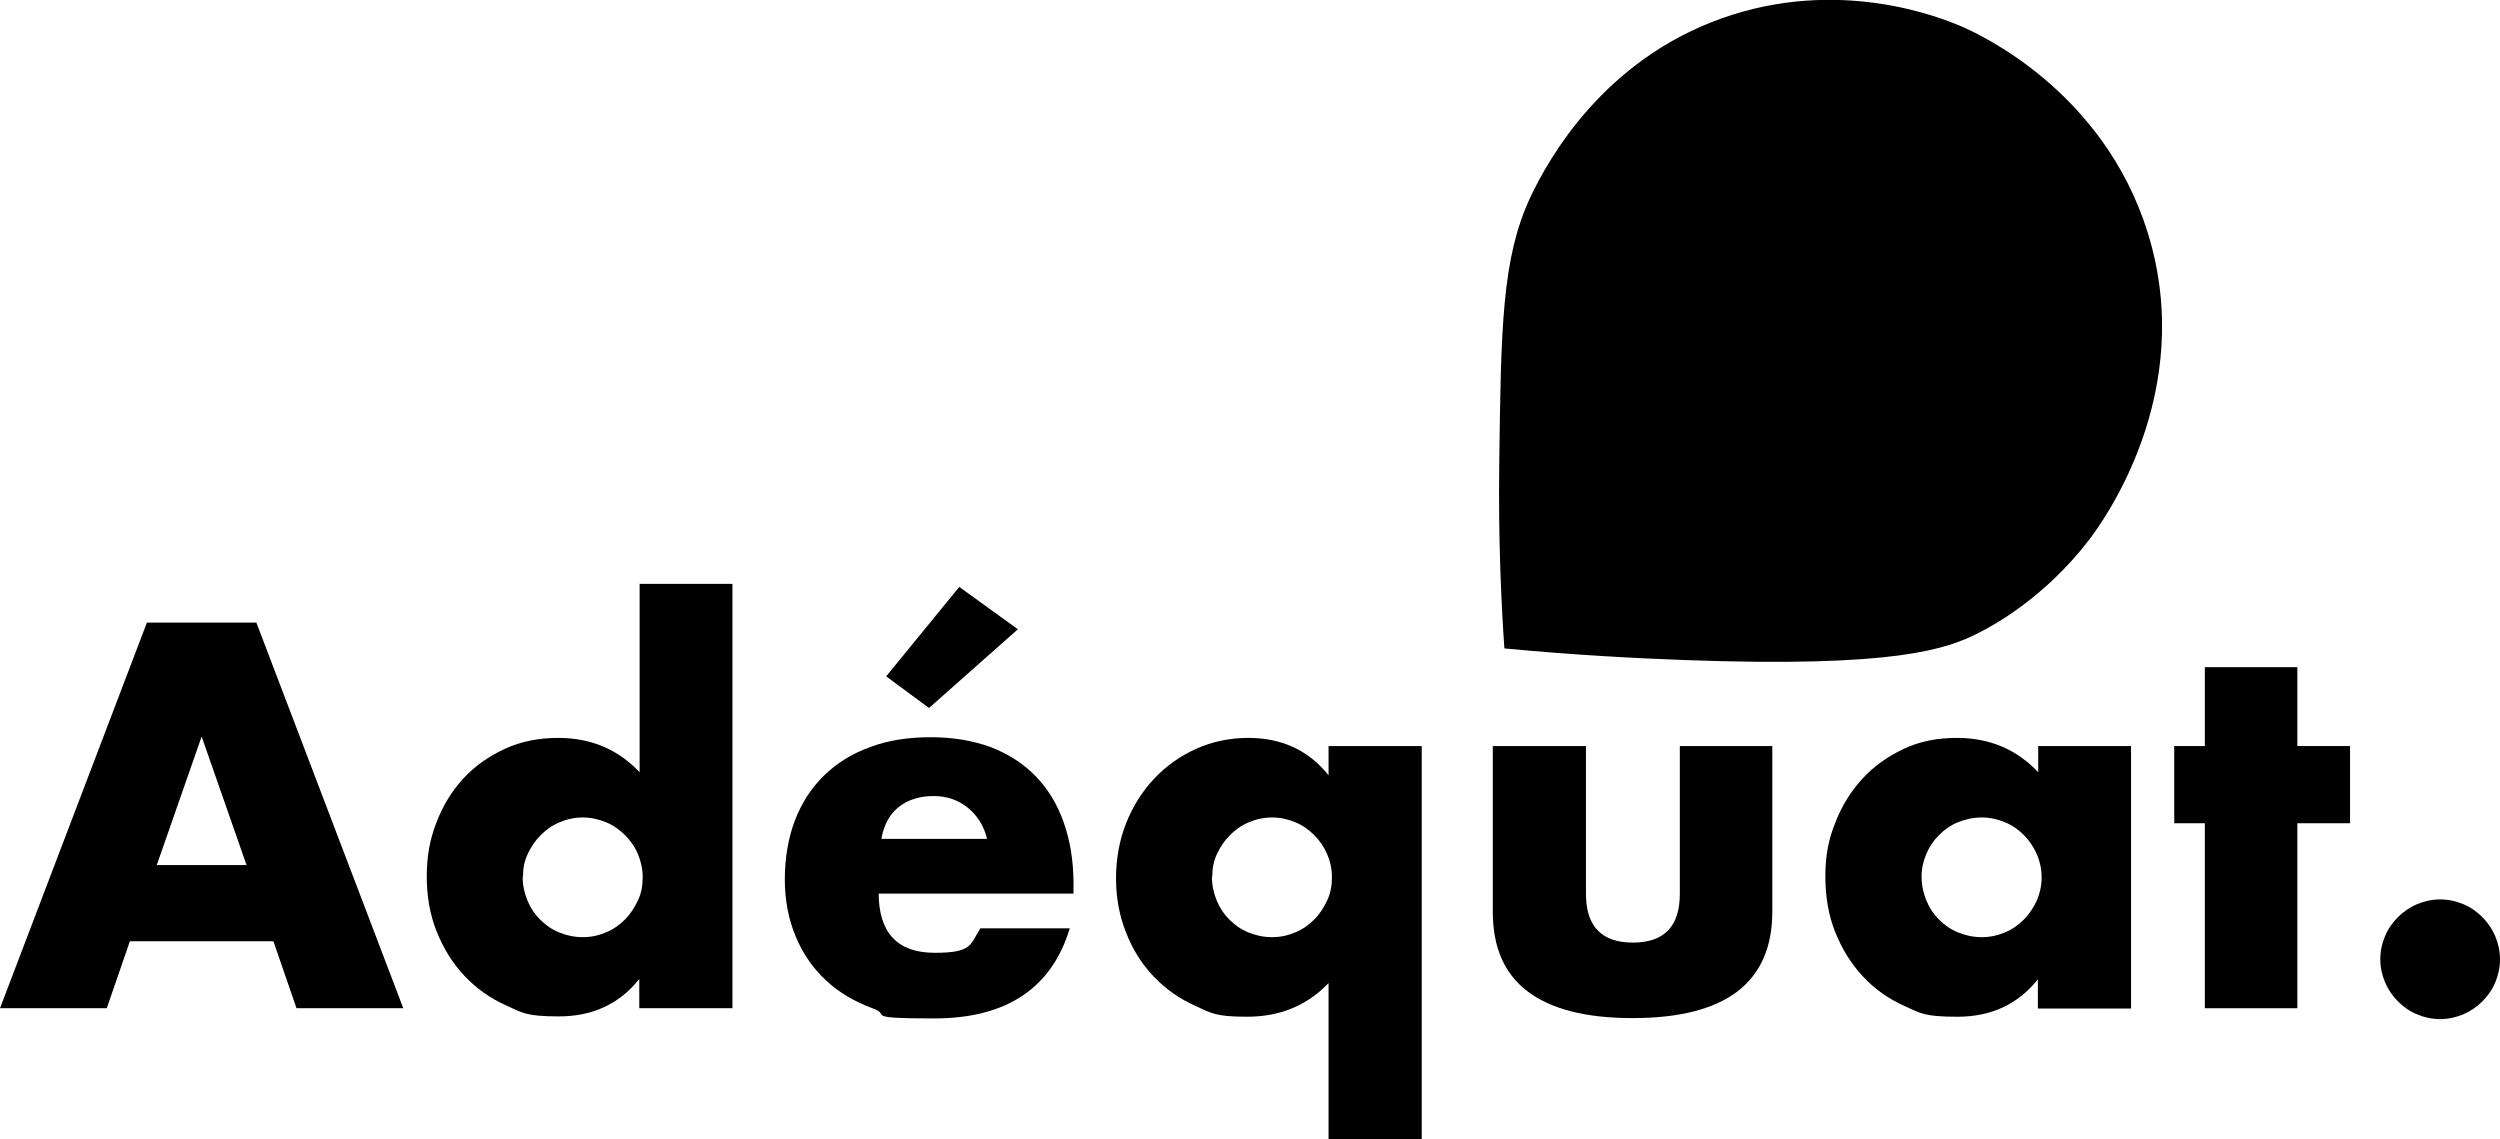
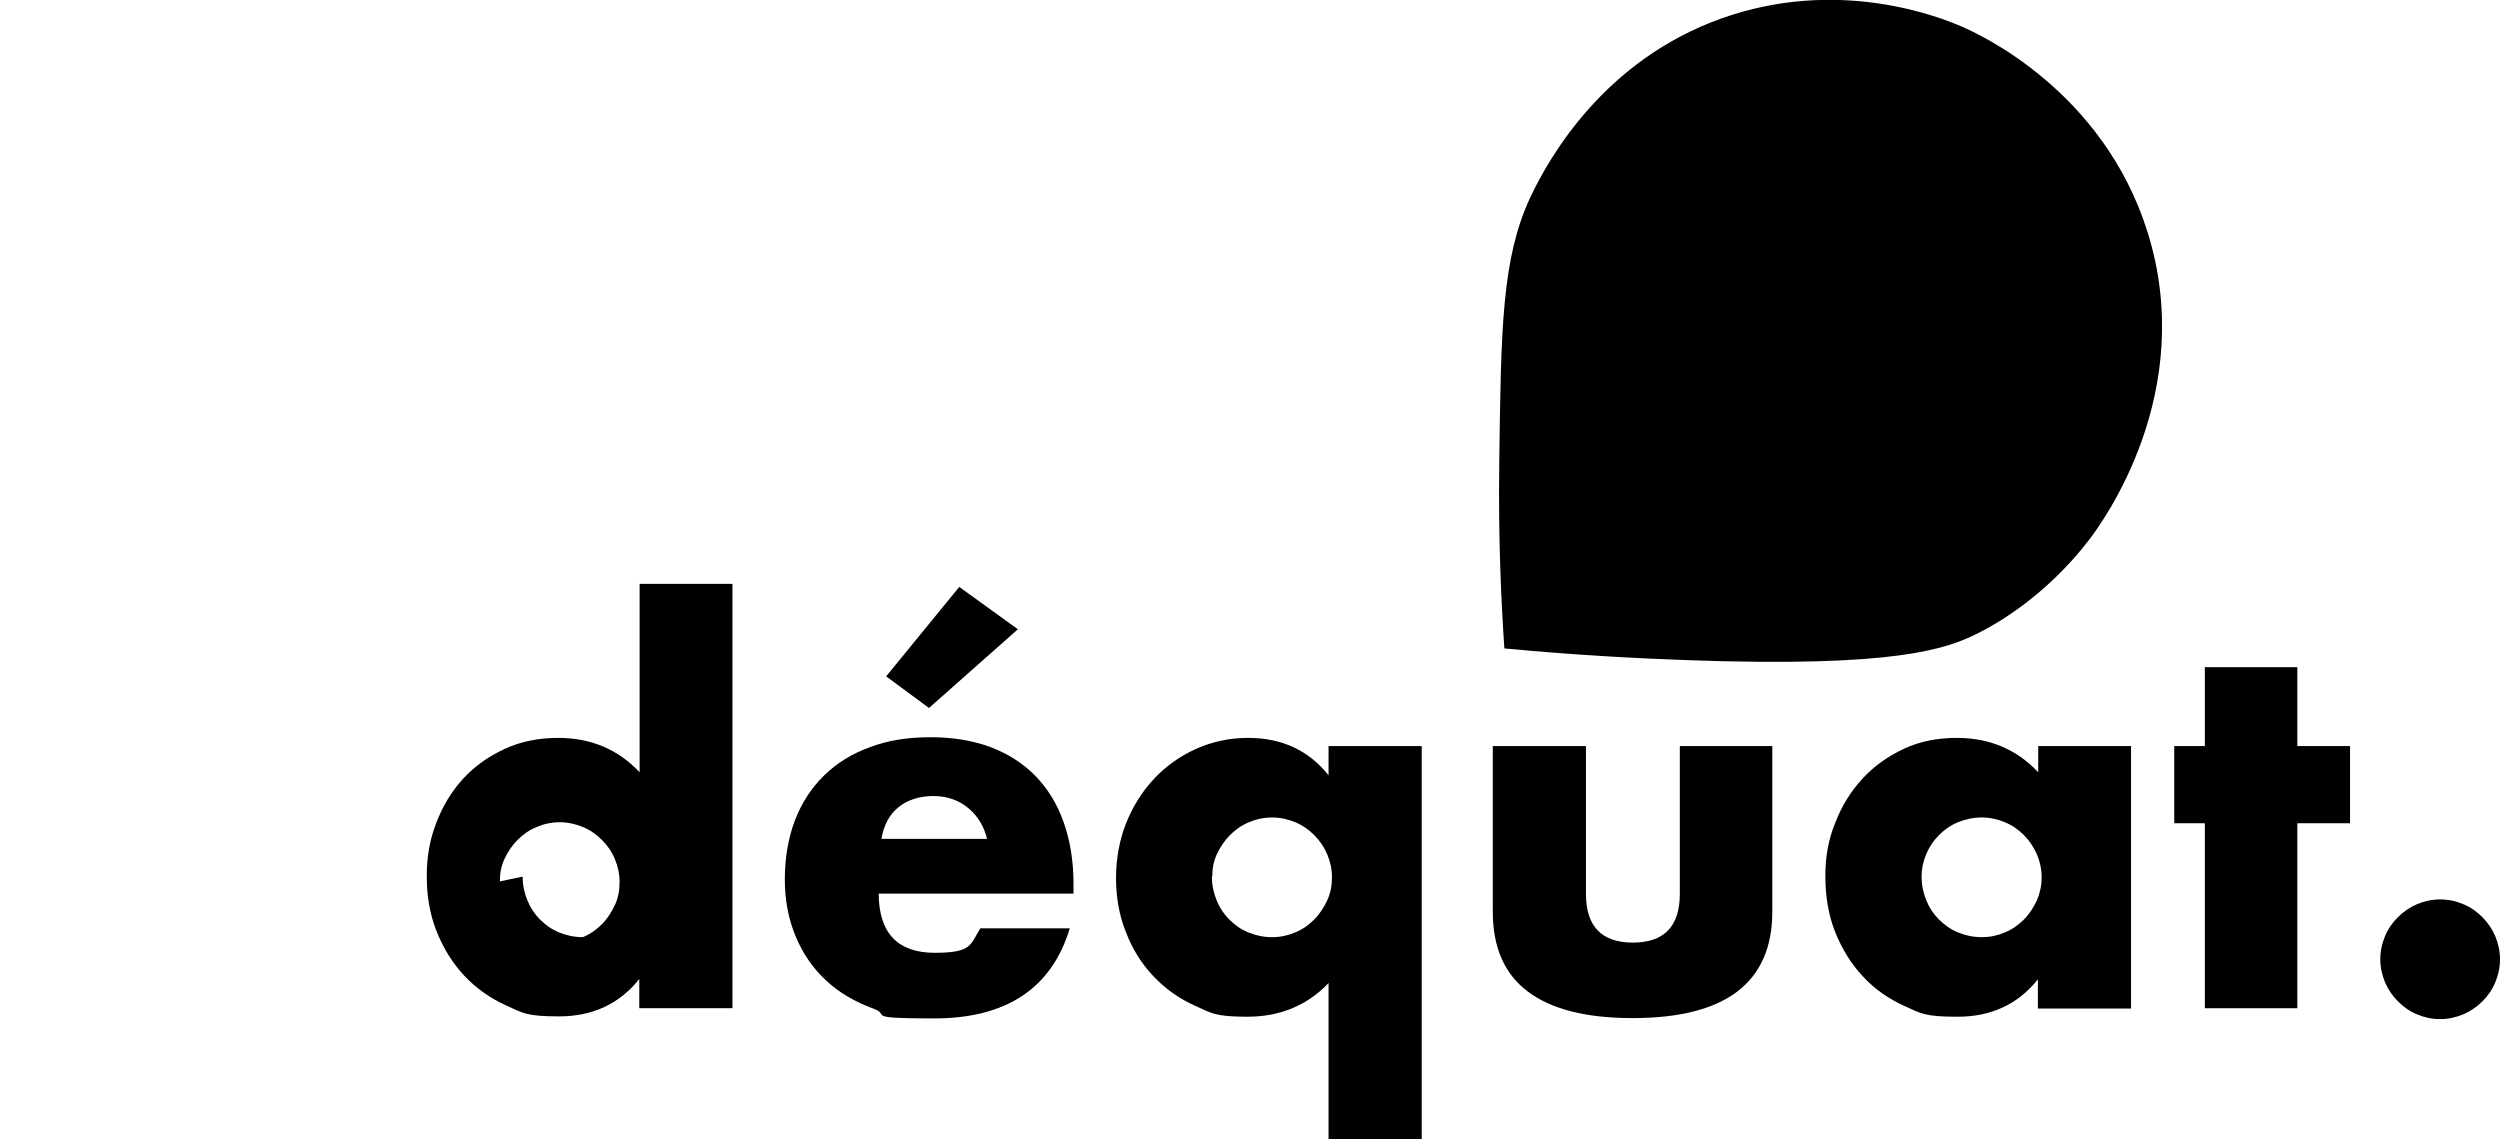
<svg xmlns="http://www.w3.org/2000/svg" version="1.1" viewBox="0 0 735.2 335.1">
  <g>
    <g id="Calque_1">
      <g>
        <g>
-           <path d="M80.3,276.8h-42.1l-6.8,19.7H0l43.2-113.4h32.2l43.2,113.4h-31.4l-6.8-19.7ZM72.5,254.4l-13.2-37.8-13.2,37.8h26.5Z" />
-           <path d="M188,171.7h27.4v124.8h-27.4v-8.6c-5.8,7.3-13.7,11-23.6,11s-10.8-1.1-15.5-3.2c-4.7-2.1-8.8-5-12.3-8.7-3.5-3.7-6.2-8.1-8.2-13.1-2-5-2.9-10.4-2.9-16.2s.9-10.8,2.8-15.7c1.9-5,4.5-9.3,7.9-13,3.4-3.7,7.5-6.6,12.3-8.8,4.8-2.2,10-3.2,15.7-3.2,9.6,0,17.6,3.4,23.9,10.1v-55.3ZM153.7,257.8c0,2.5.5,4.8,1.4,7,.9,2.2,2.1,4,3.7,5.6,1.6,1.6,3.4,2.9,5.6,3.8,2.2.9,4.5,1.4,7,1.4s4.7-.5,6.8-1.4c2.2-.9,4-2.2,5.6-3.8,1.6-1.6,2.8-3.5,3.8-5.6,1-2.1,1.4-4.4,1.4-6.8s-.5-4.7-1.4-6.8c-.9-2.2-2.2-4-3.8-5.6-1.6-1.6-3.4-2.9-5.6-3.8-2.2-.9-4.4-1.4-6.8-1.4s-4.7.5-6.8,1.4c-2.2.9-4,2.2-5.6,3.8-1.6,1.6-2.8,3.4-3.8,5.5-1,2.1-1.4,4.3-1.4,6.7Z" />
+           <path d="M188,171.7h27.4v124.8h-27.4v-8.6c-5.8,7.3-13.7,11-23.6,11s-10.8-1.1-15.5-3.2c-4.7-2.1-8.8-5-12.3-8.7-3.5-3.7-6.2-8.1-8.2-13.1-2-5-2.9-10.4-2.9-16.2s.9-10.8,2.8-15.7c1.9-5,4.5-9.3,7.9-13,3.4-3.7,7.5-6.6,12.3-8.8,4.8-2.2,10-3.2,15.7-3.2,9.6,0,17.6,3.4,23.9,10.1v-55.3ZM153.7,257.8c0,2.5.5,4.8,1.4,7,.9,2.2,2.1,4,3.7,5.6,1.6,1.6,3.4,2.9,5.6,3.8,2.2.9,4.5,1.4,7,1.4c2.2-.9,4-2.2,5.6-3.8,1.6-1.6,2.8-3.5,3.8-5.6,1-2.1,1.4-4.4,1.4-6.8s-.5-4.7-1.4-6.8c-.9-2.2-2.2-4-3.8-5.6-1.6-1.6-3.4-2.9-5.6-3.8-2.2-.9-4.4-1.4-6.8-1.4s-4.7.5-6.8,1.4c-2.2.9-4,2.2-5.6,3.8-1.6,1.6-2.8,3.4-3.8,5.5-1,2.1-1.4,4.3-1.4,6.7Z" />
          <path d="M258.4,262.6c0,11.7,5.5,17.6,16.5,17.6s10.4-2.4,13.4-7.2h26.3c-5.3,17.6-18.6,26.5-39.9,26.5s-12.5-1-17.9-2.9c-5.4-2-10.1-4.7-13.9-8.3-3.9-3.6-6.8-7.9-8.9-12.9-2.1-5-3.2-10.6-3.2-16.8s1-12.2,3-17.4c2-5.2,4.9-9.6,8.6-13.2,3.7-3.6,8.2-6.4,13.5-8.3,5.3-2,11.2-2.9,17.8-2.9s12.4,1,17.6,2.9c5.2,2,9.6,4.8,13.2,8.5,3.6,3.7,6.4,8.2,8.3,13.6,1.9,5.4,2.9,11.4,2.9,18.1v2.9h-57.3ZM290.3,246.8c-.9-3.8-2.8-6.9-5.6-9.2-2.8-2.3-6.2-3.5-10.2-3.5s-7.6,1.1-10.3,3.3c-2.7,2.2-4.3,5.3-5,9.3h31.1ZM299.4,185l-26.2,23.2-12.6-9.3,21.5-26.3,17.3,12.5Z" />
          <path d="M390.7,335.1v-46c-6.3,6.6-14.3,9.9-23.9,9.9s-10.6-1.1-15.3-3.2c-4.7-2.1-8.8-5-12.3-8.7-3.5-3.7-6.2-8-8.1-13-2-5-2.9-10.3-2.9-15.9s1-11.2,3-16.2c2-5,4.8-9.4,8.3-13.1,3.5-3.7,7.6-6.6,12.3-8.7,4.7-2.1,9.8-3.2,15.3-3.2,9.9,0,17.8,3.7,23.6,11v-8.6h27.4v115.7h-27.4ZM356.4,257.8c0,2.5.5,4.8,1.4,7,.9,2.2,2.1,4,3.7,5.6,1.6,1.6,3.4,2.9,5.6,3.8,2.2.9,4.5,1.4,7,1.4s4.7-.5,6.8-1.4c2.2-.9,4-2.2,5.6-3.8,1.6-1.6,2.8-3.5,3.8-5.6,1-2.2,1.4-4.4,1.4-6.8s-.5-4.7-1.4-6.8c-.9-2.1-2.2-4-3.8-5.6-1.6-1.6-3.4-2.9-5.6-3.8-2.2-.9-4.4-1.4-6.8-1.4s-4.7.5-6.8,1.4c-2.2.9-4,2.2-5.6,3.8-1.6,1.6-2.8,3.4-3.8,5.5-1,2.1-1.4,4.3-1.4,6.7Z" />
          <path d="M466.4,219.4v43.5c0,9.5,4.6,14.3,13.8,14.3s13.8-4.8,13.8-14.3v-43.5h27.2v48.7c0,10.4-3.4,18.2-10.3,23.5-6.9,5.2-17.1,7.8-30.8,7.8s-23.9-2.6-30.8-7.8c-6.9-5.2-10.3-13-10.3-23.5v-48.7h27.2Z" />
          <path d="M599.3,219.4h27.4v77.2h-27.4v-8.6c-5.8,7.3-13.7,11-23.6,11s-10.8-1-15.5-3.1c-4.7-2.1-8.8-4.9-12.3-8.7-3.5-3.7-6.2-8.1-8.2-13.1-2-5-2.9-10.5-2.9-16.4s.9-10.8,2.9-15.7c1.9-5,4.6-9.3,8-13,3.4-3.7,7.5-6.6,12.2-8.8,4.7-2.2,9.9-3.2,15.6-3.2,9.6,0,17.6,3.4,23.9,10.1v-7.7ZM565.1,257.8c0,2.5.5,4.8,1.4,7,.9,2.2,2.1,4,3.7,5.6,1.6,1.6,3.4,2.9,5.6,3.8,2.2.9,4.5,1.4,7,1.4s4.7-.5,6.8-1.4c2.2-.9,4-2.2,5.6-3.8,1.6-1.6,2.8-3.5,3.8-5.6.9-2.1,1.4-4.4,1.4-6.8s-.5-4.7-1.4-6.8c-1-2.2-2.2-4-3.8-5.6-1.6-1.6-3.4-2.9-5.6-3.8-2.2-.9-4.4-1.4-6.8-1.4s-4.8.5-7,1.4c-2.2.9-4,2.2-5.6,3.8-1.6,1.6-2.8,3.4-3.7,5.5-.9,2.1-1.4,4.3-1.4,6.7Z" />
          <path d="M675.6,242.1v54.4h-27.2v-54.4h-9v-22.7h9v-23.2h27.2v23.2h15.5v22.7h-15.5Z" />
          <path d="M700,282.1c0-2.4.5-4.7,1.4-6.8.9-2.2,2.2-4,3.8-5.6,1.6-1.6,3.5-2.9,5.6-3.8,2.2-.9,4.4-1.4,6.8-1.4s4.7.5,6.8,1.4c2.2.9,4,2.2,5.6,3.8,1.6,1.6,2.9,3.5,3.8,5.6.9,2.2,1.4,4.4,1.4,6.8s-.5,4.7-1.4,6.8c-.9,2.2-2.2,4-3.8,5.6-1.6,1.6-3.5,2.9-5.6,3.8-2.2.9-4.4,1.4-6.8,1.4s-4.7-.5-6.8-1.4c-2.2-.9-4-2.2-5.6-3.8-1.6-1.6-2.9-3.5-3.8-5.6-.9-2.2-1.4-4.4-1.4-6.8Z" />
        </g>
        <path d="M442.5,190.7c21.2,2,39.1,2.9,52.7,3.4,62.3,2.3,77.4-3.2,86.9-8.1,4-2,19.2-10.2,32.3-27.3,3.8-5,31.9-43.1,17.2-90.3-13.1-42-49.9-58.5-54.7-60.6-6.3-2.7-36.1-14.7-70.6-2.4-34.5,12.3-50.7,40.8-56.3,52.7-8.3,17.9-8.6,38-9.1,78.3-.3,22.3.6,41,1.5,54.2Z" />
      </g>
    </g>
  </g>
</svg>